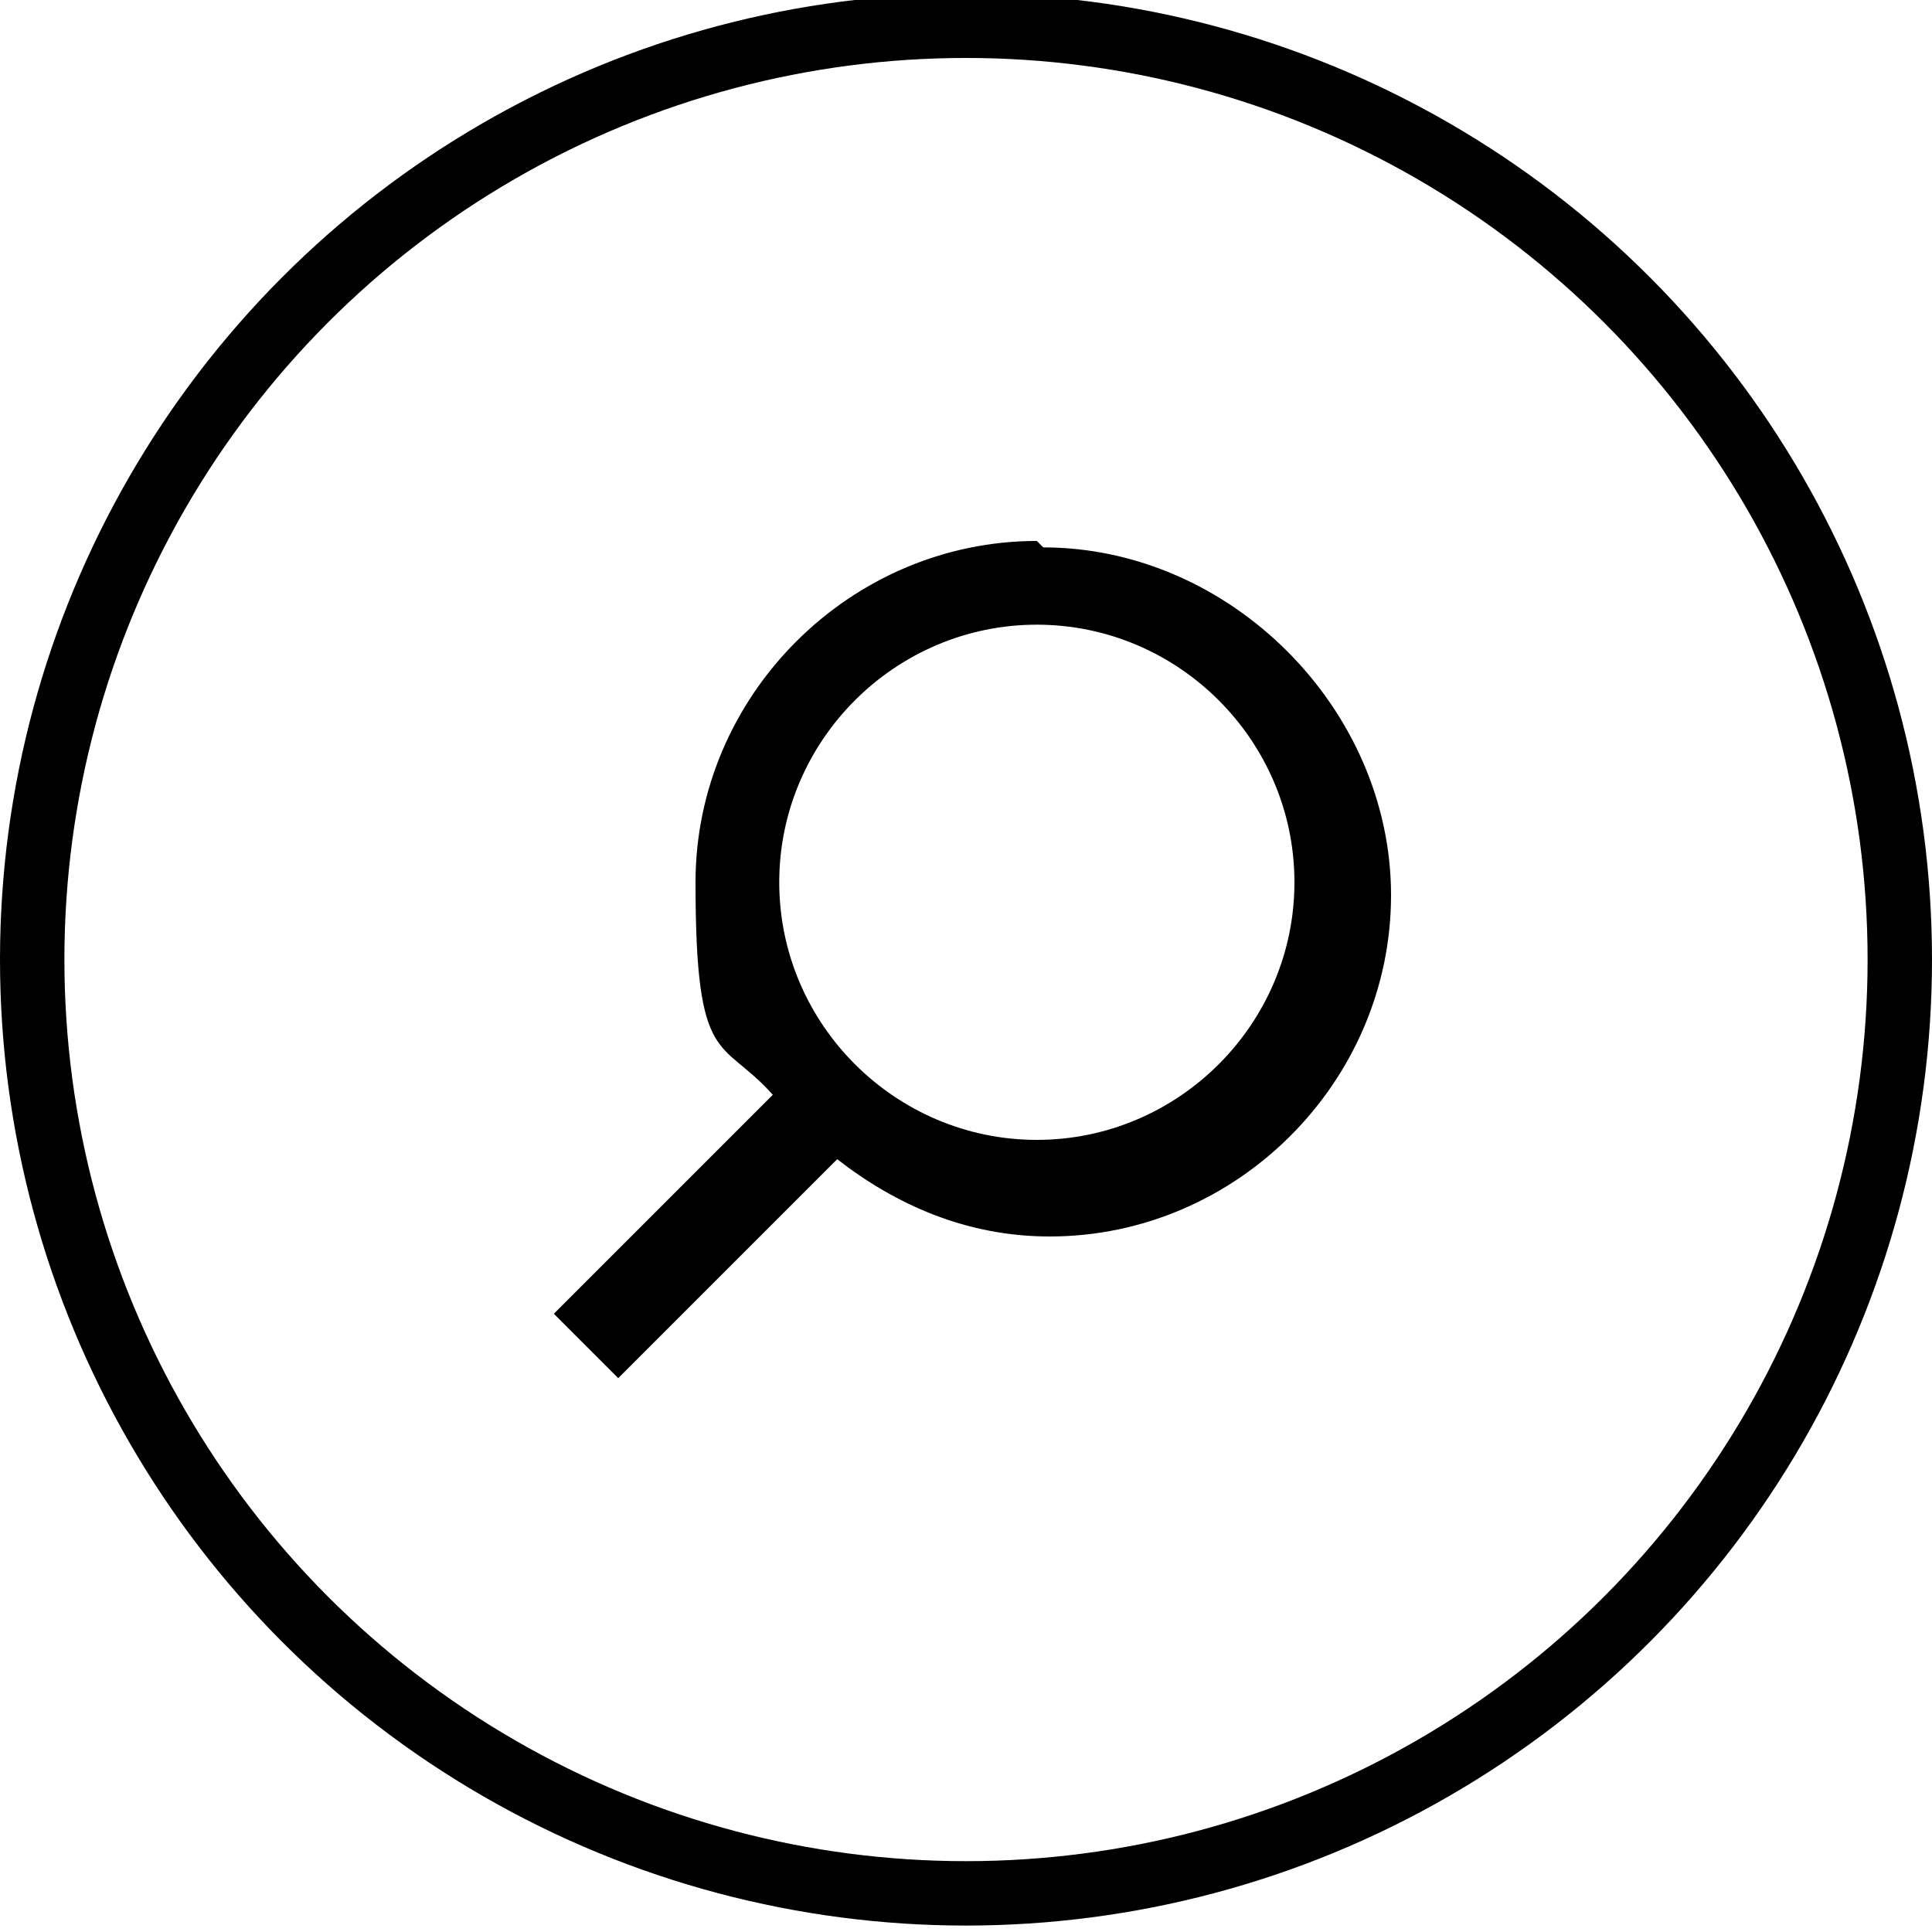
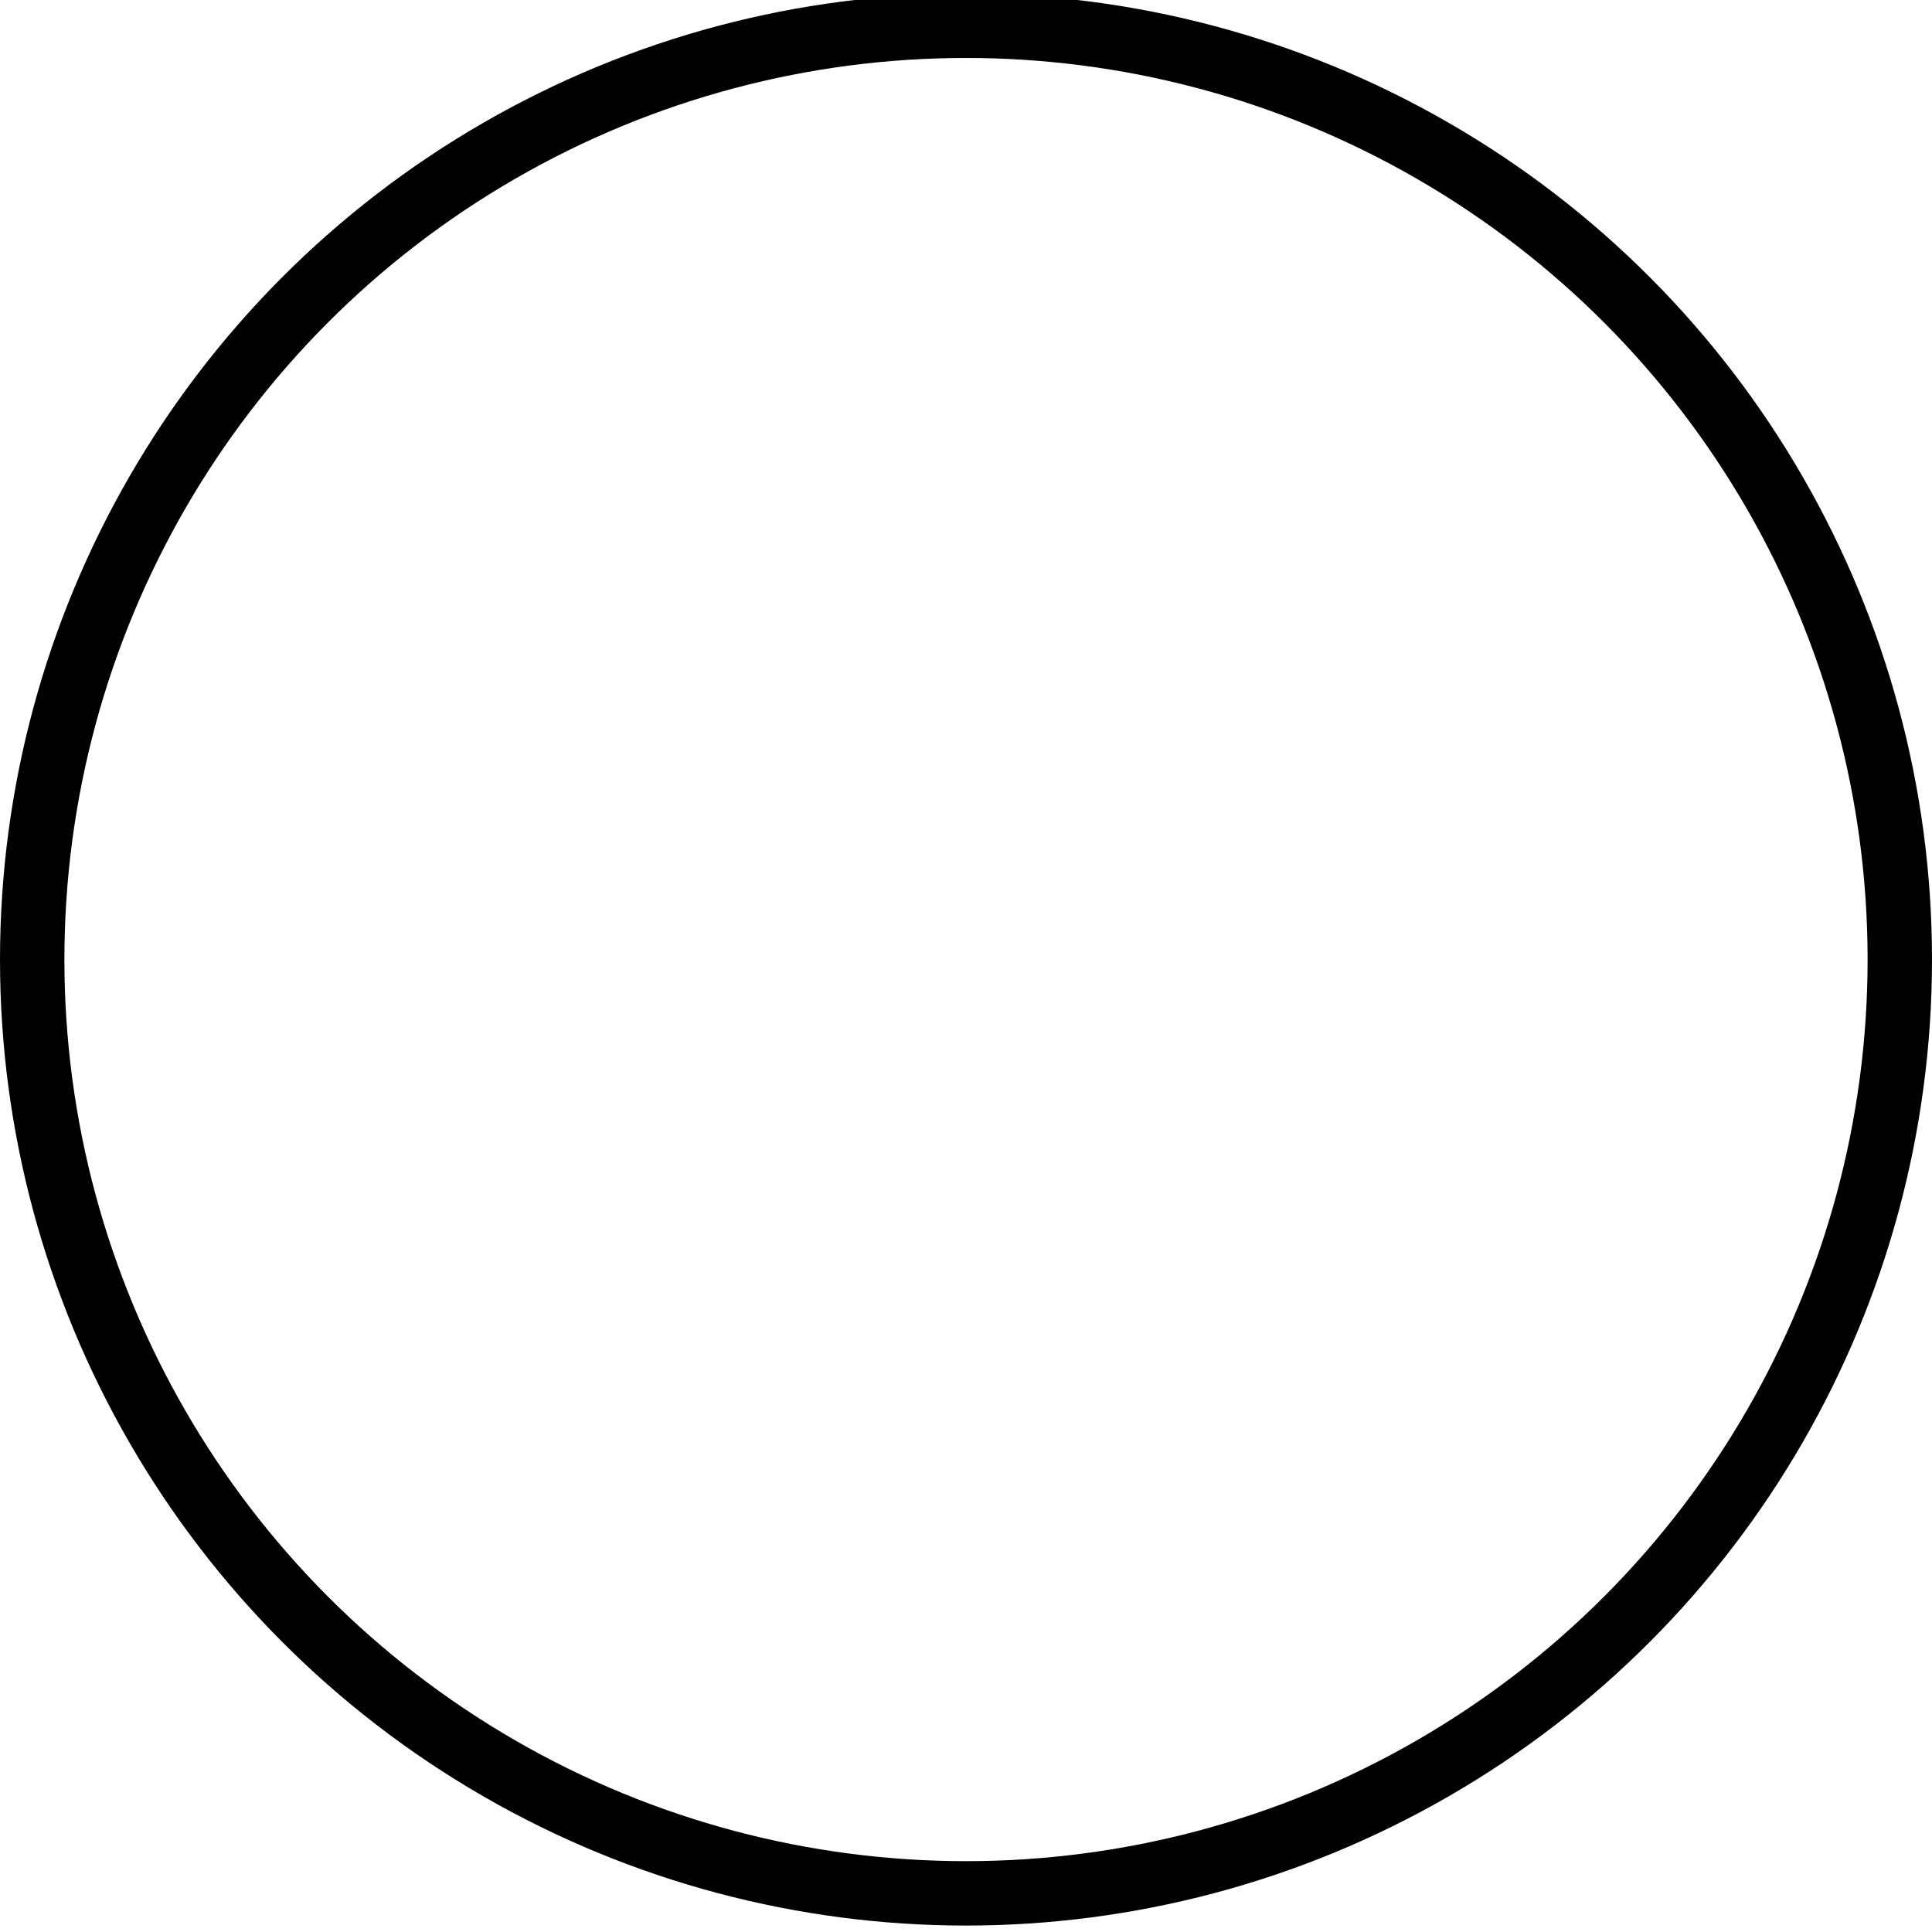
<svg xmlns="http://www.w3.org/2000/svg" id="Calque_1" version="1.1" width="30" height="30" viewBox="0 0 30 30">
  <defs>
    <style>
      .st0 {
        fill: none;
        stroke: #000;
      }
    </style>
  </defs>
  <g id="mail">
    <circle id="Ellipse_1" class="st0" cx="15" cy="14.9" r="14.5" />
  </g>
-   <path d="M16.1,8.4c-2.9,0-5.3,2.4-5.3,5.3s.4,2.4,1.2,3.3l-3.4,3.4,1,1,3.4-3.4c.9.7,2,1.2,3.3,1.2,2.9,0,5.3-2.4,5.3-5.3s-2.5-5.4-5.4-5.4ZM16.1,17.7c-2.2,0-4-1.8-4-4s1.8-4,4-4,4,1.8,4,4-1.8,4-4,4Z" />
</svg>